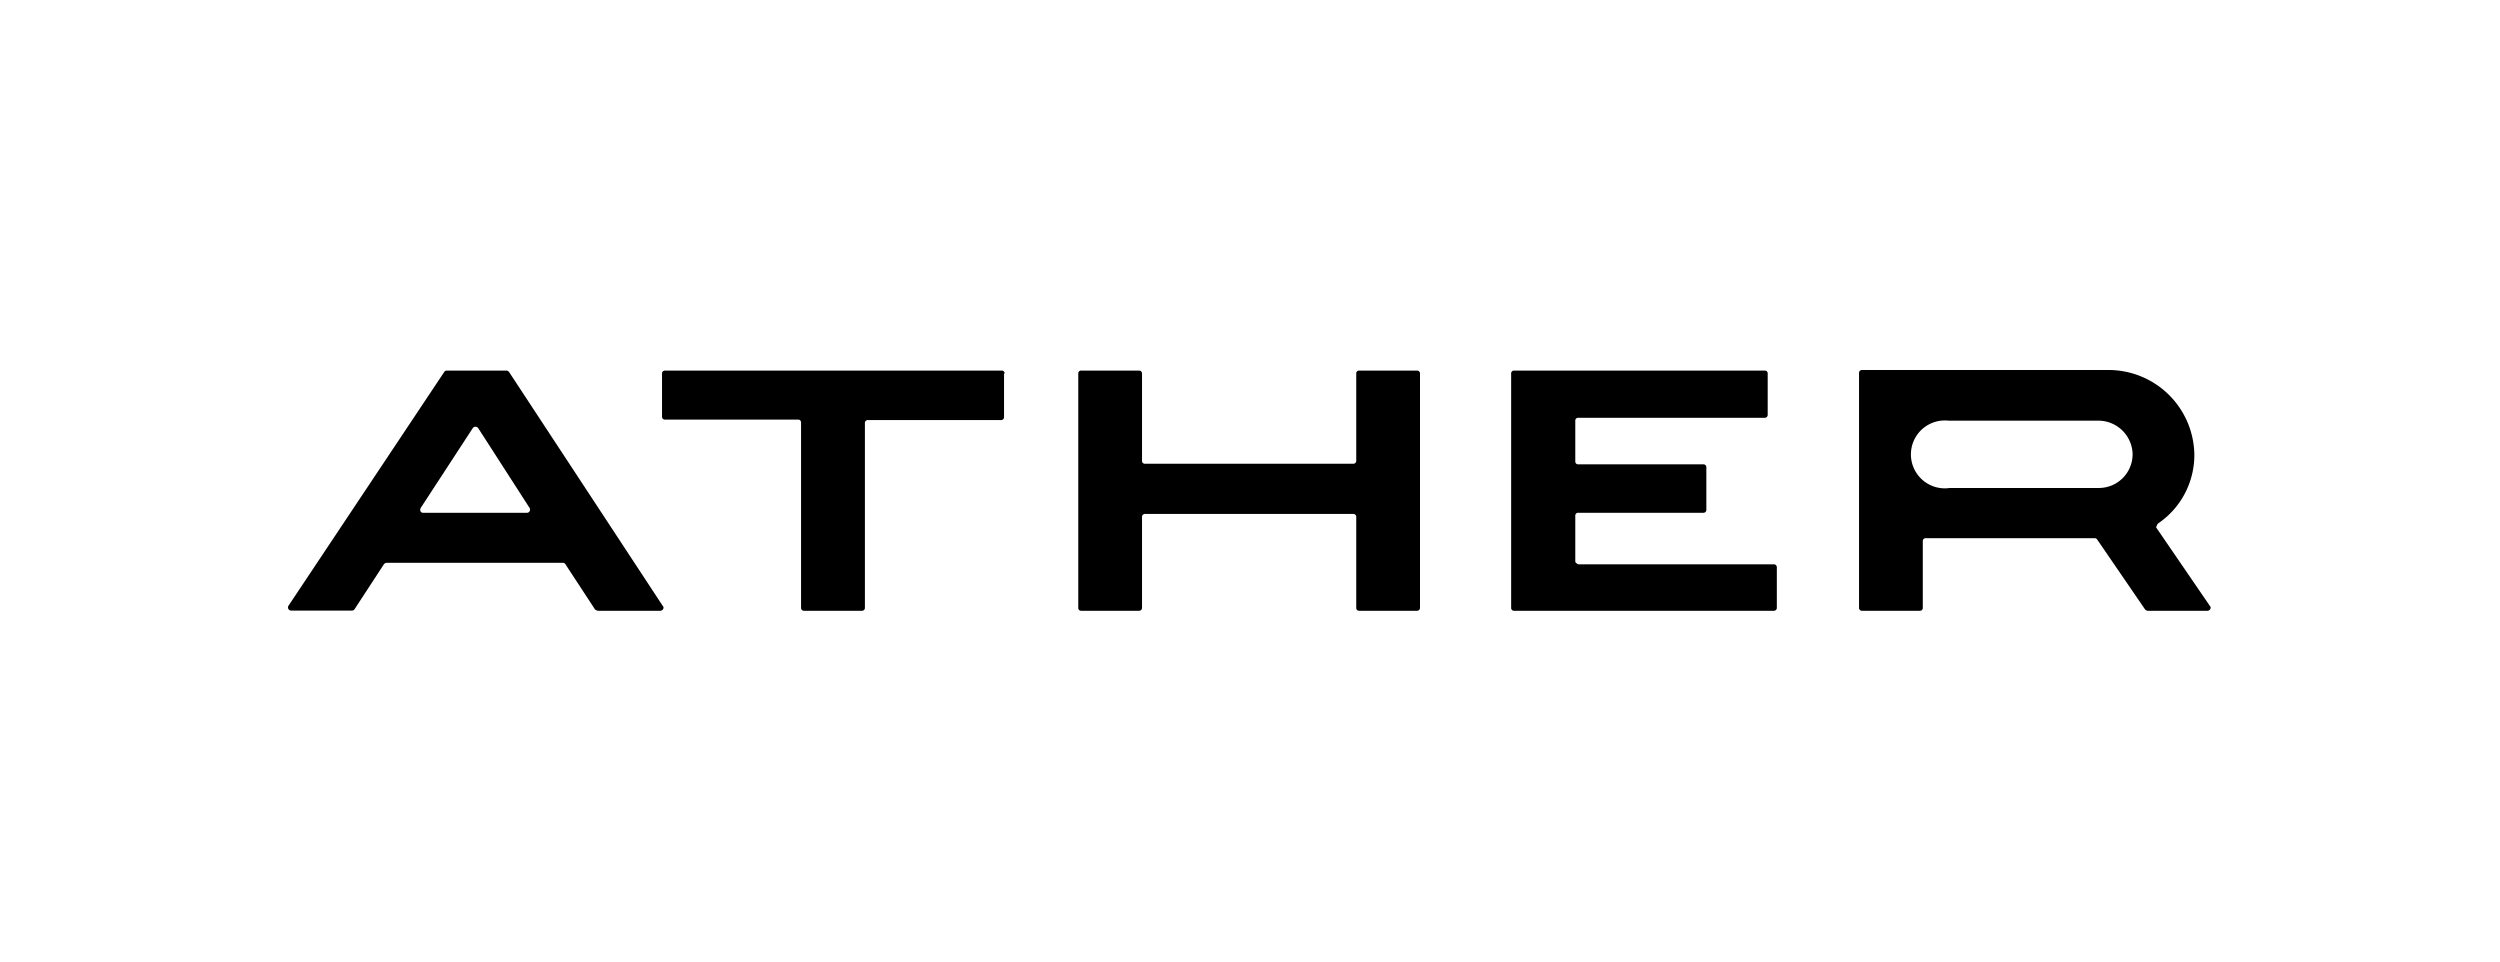
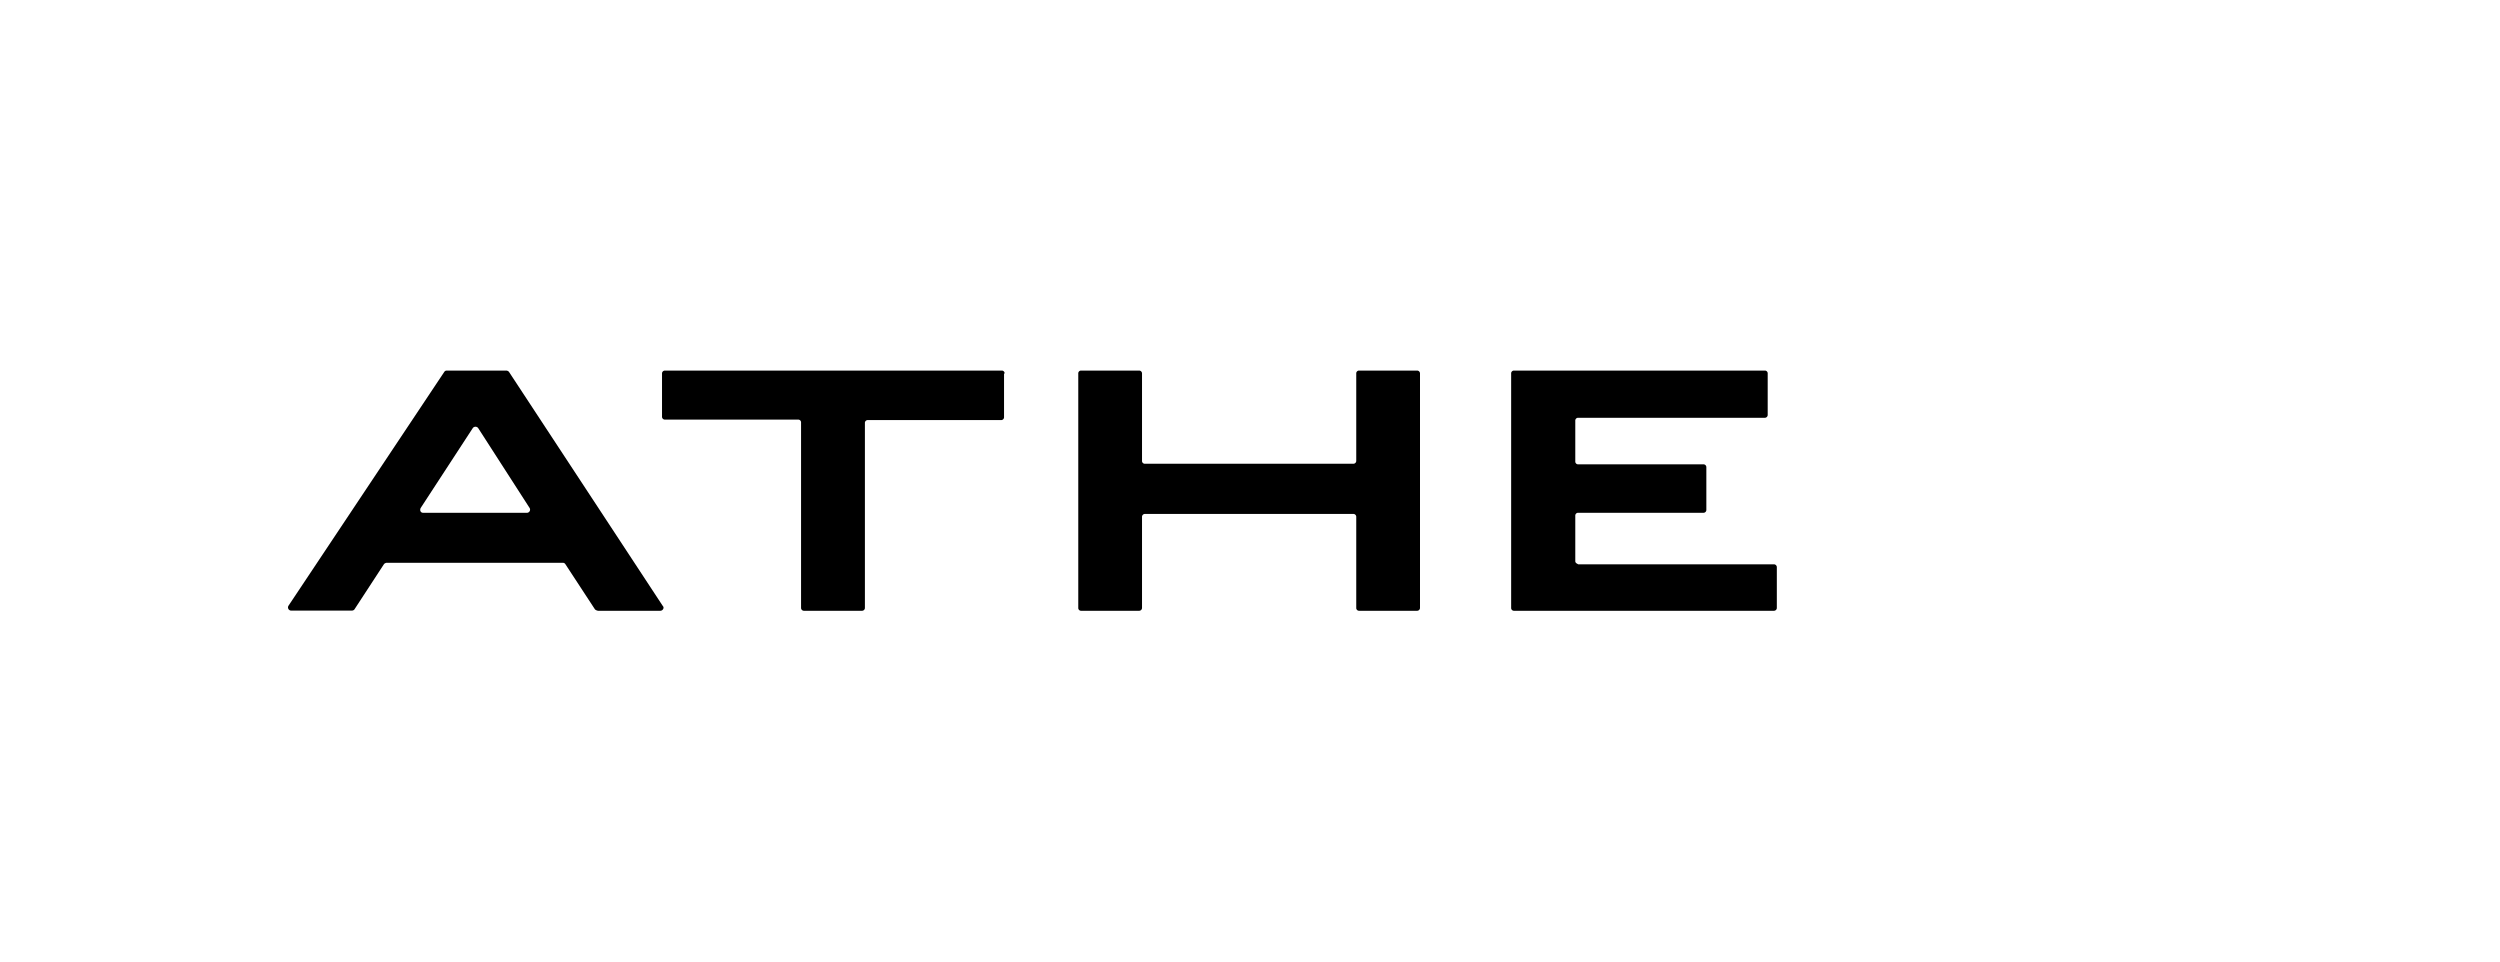
<svg xmlns="http://www.w3.org/2000/svg" id="Layer_1" data-name="Layer 1" width="260" height="100" viewBox="0 0 260 100">
  <path d="M141.05,47.92a.3.3,0,0,1-.32.31H119.08a.29.29,0,0,1-.31-.31V38.85a.3.3,0,0,0-.32-.31h-6a.29.29,0,0,0-.31.31V63.21a.29.29,0,0,0,.31.31h6a.3.3,0,0,0,.32-.31V53.77a.3.3,0,0,1,.31-.32h21.65a.3.3,0,0,1,.32.32v9.44a.29.29,0,0,0,.31.31h6a.3.3,0,0,0,.32-.31V38.85a.3.3,0,0,0-.32-.31h-6a.29.29,0,0,0-.31.31v9.07Z" />
  <path d="M163.83,58.36V53.64a.29.29,0,0,1,.31-.31h13a.3.3,0,0,0,.32-.32v-4.4a.3.3,0,0,0-.32-.32h-13a.29.29,0,0,1-.31-.31V43.76a.29.29,0,0,1,.31-.31h19.39a.3.3,0,0,0,.31-.32V38.85a.29.29,0,0,0-.31-.31H157.47a.29.29,0,0,0-.31.31V63.21a.29.29,0,0,0,.31.31h27a.3.3,0,0,0,.32-.31V59a.3.3,0,0,0-.32-.31H164.14C164,58.61,163.83,58.55,163.83,58.36Z" />
  <path d="M104.48,38.85a.29.29,0,0,0-.31-.31h-35a.3.3,0,0,0-.32.31v4.47a.3.3,0,0,0,.32.32H83a.29.29,0,0,1,.31.31V63.21a.3.3,0,0,0,.32.31h6a.3.3,0,0,0,.32-.31V44a.29.29,0,0,1,.31-.31h13.85a.3.3,0,0,0,.31-.32V38.85Z" />
  <path d="M62.19,63.52h6.48c.26,0,.45-.31.26-.5l-16-24.35a.43.43,0,0,0-.25-.13H46.46a.3.3,0,0,0-.25.13L30,63a.33.33,0,0,0,.25.5h6.36a.33.33,0,0,0,.25-.12l3.08-4.72a.46.46,0,0,1,.26-.13H58.54a.3.3,0,0,1,.25.13l3.09,4.72A.67.67,0,0,0,62.19,63.52ZM43.75,52.83l5.42-8.31a.35.35,0,0,1,.56,0l5.35,8.31a.33.33,0,0,1-.25.5H44C43.75,53.33,43.63,53.08,43.75,52.83Z" />
-   <path d="M224.5,54.4a8.6,8.6,0,0,0,3.71-7.24,8.93,8.93,0,0,0-9-8.68H193.66a.3.3,0,0,0-.32.31V63.21a.3.3,0,0,0,.32.31h6a.29.29,0,0,0,.31-.31V56.29a.3.3,0,0,1,.32-.32h17.56a.31.31,0,0,1,.25.13l5,7.3a.48.48,0,0,0,.25.12h6.23c.25,0,.44-.31.25-.5l-5.6-8.18C224.31,54.71,224.31,54.52,224.5,54.4Zm-6.23-3.65H202.78a3.53,3.53,0,1,1-.12-7h15.48a3.57,3.57,0,0,1,3.65,3.4A3.51,3.51,0,0,1,218.27,50.75Z" />
</svg>